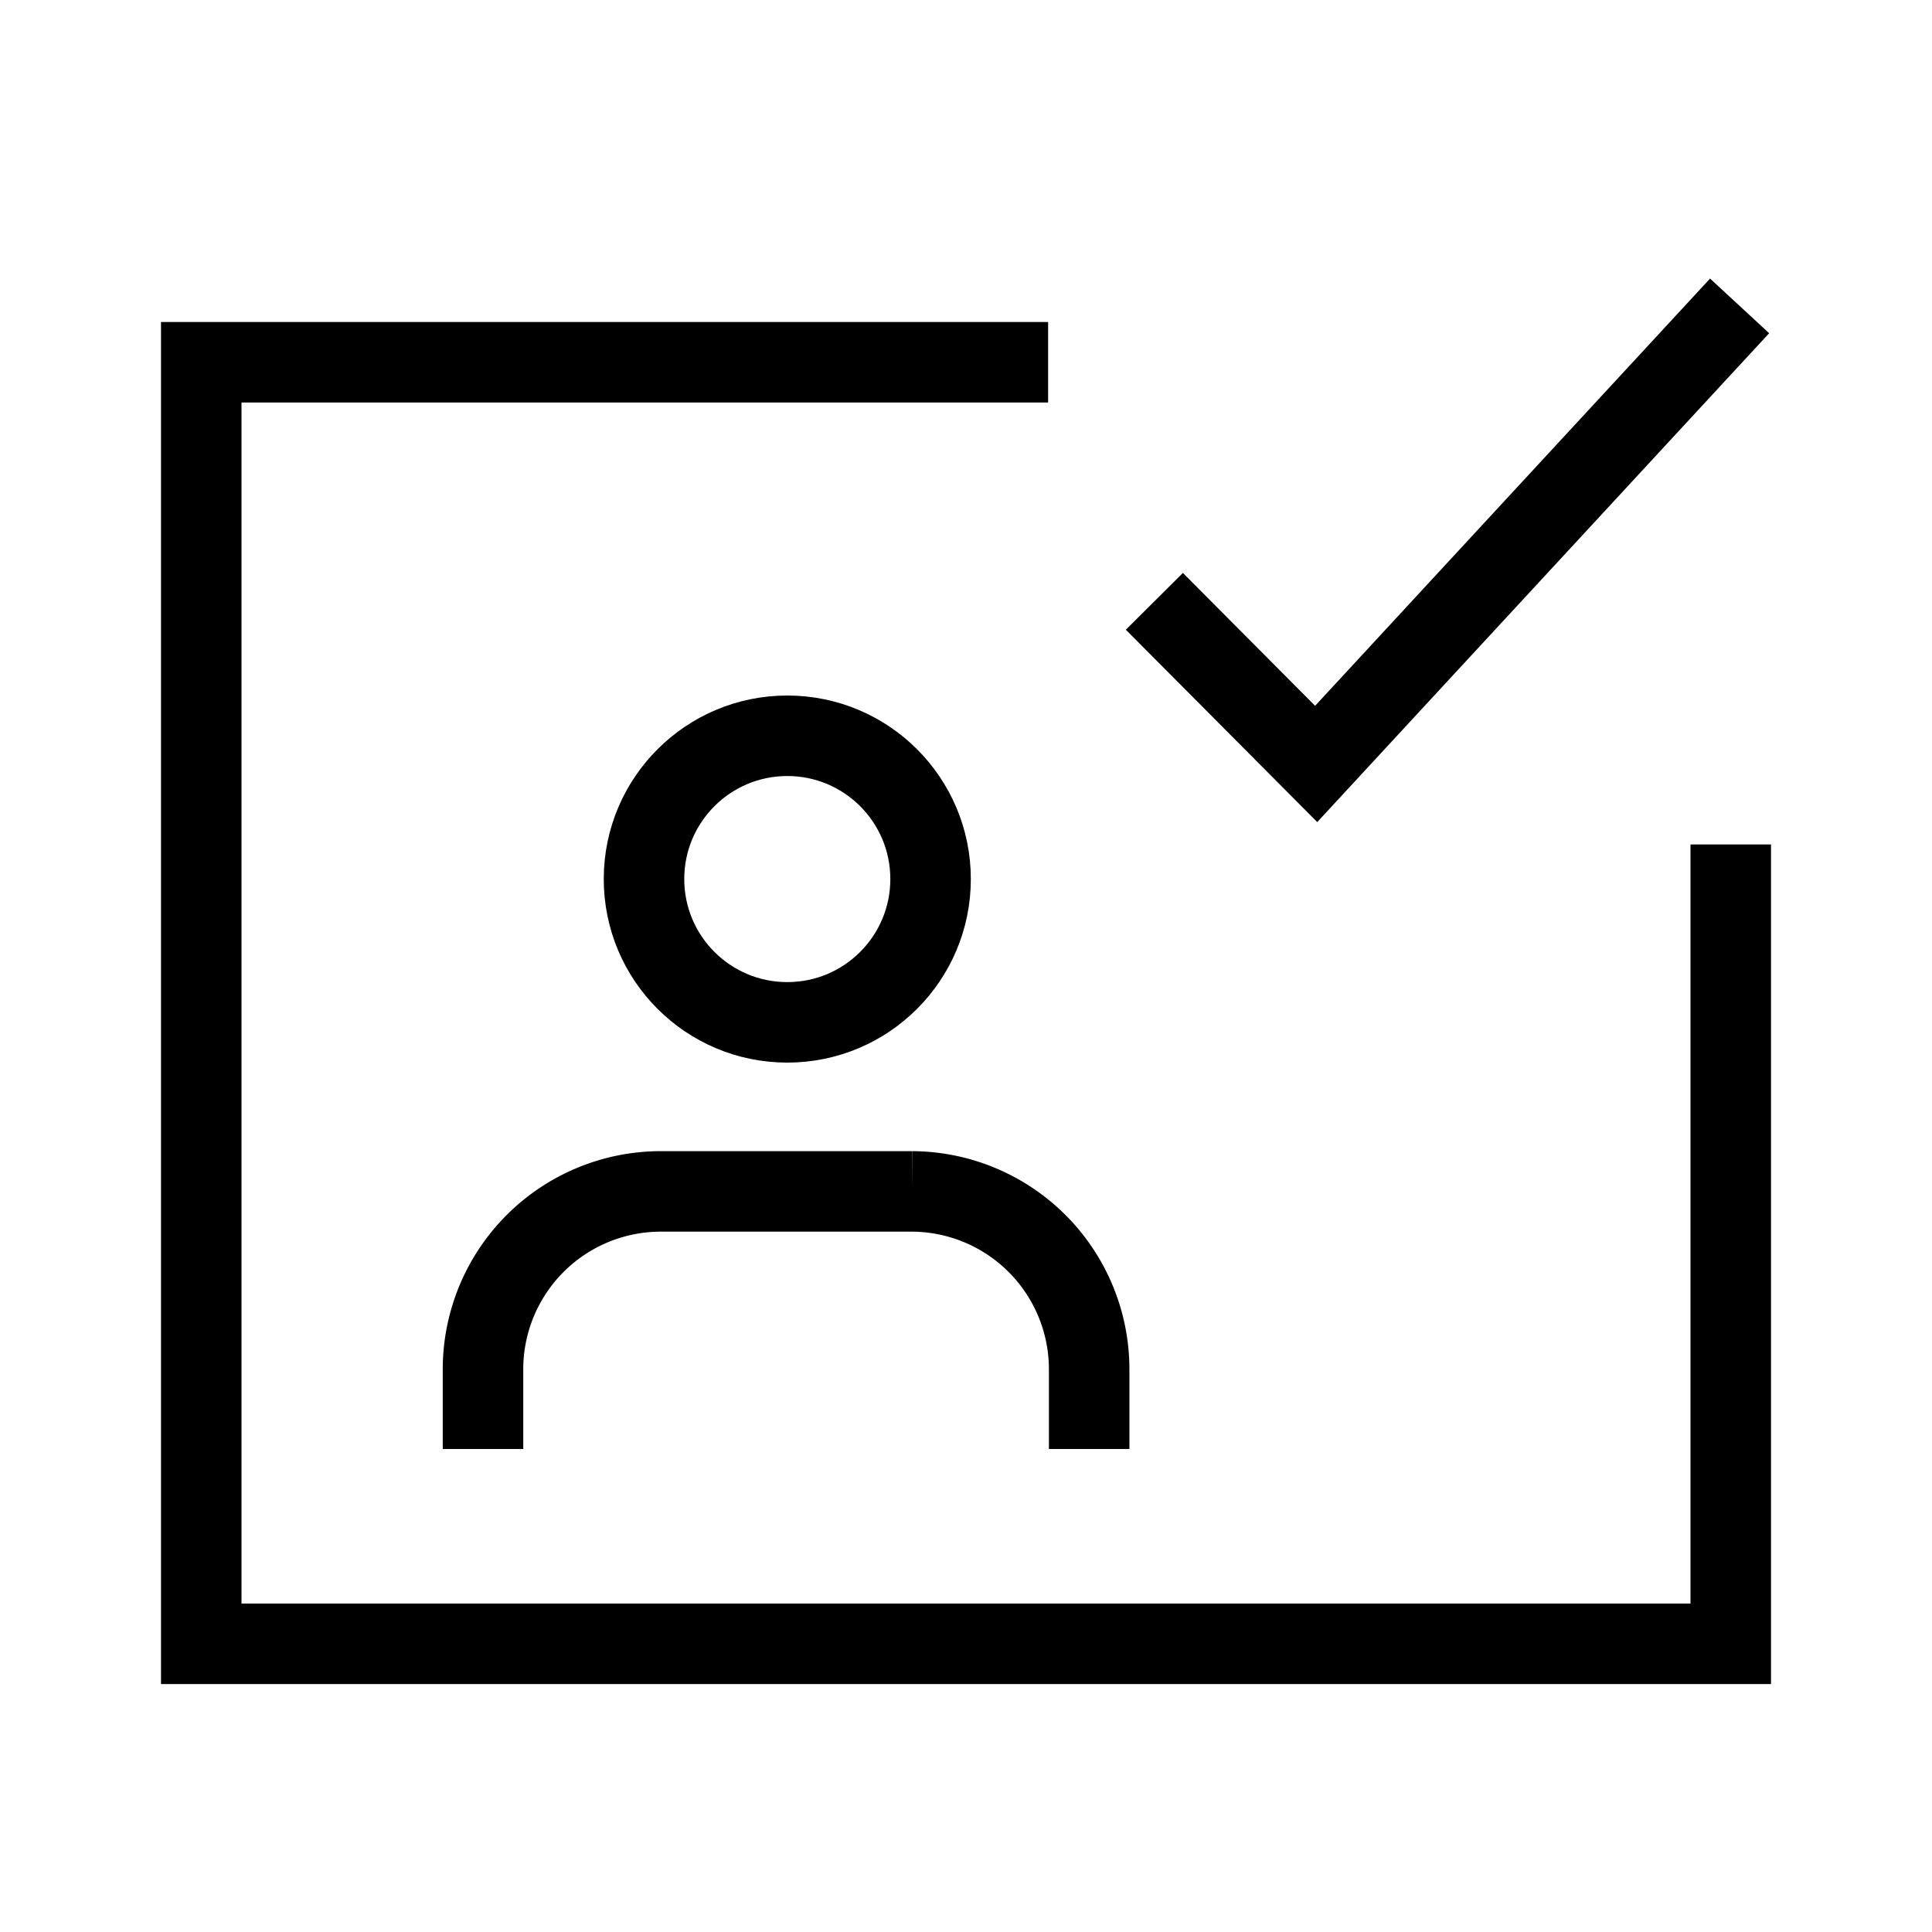
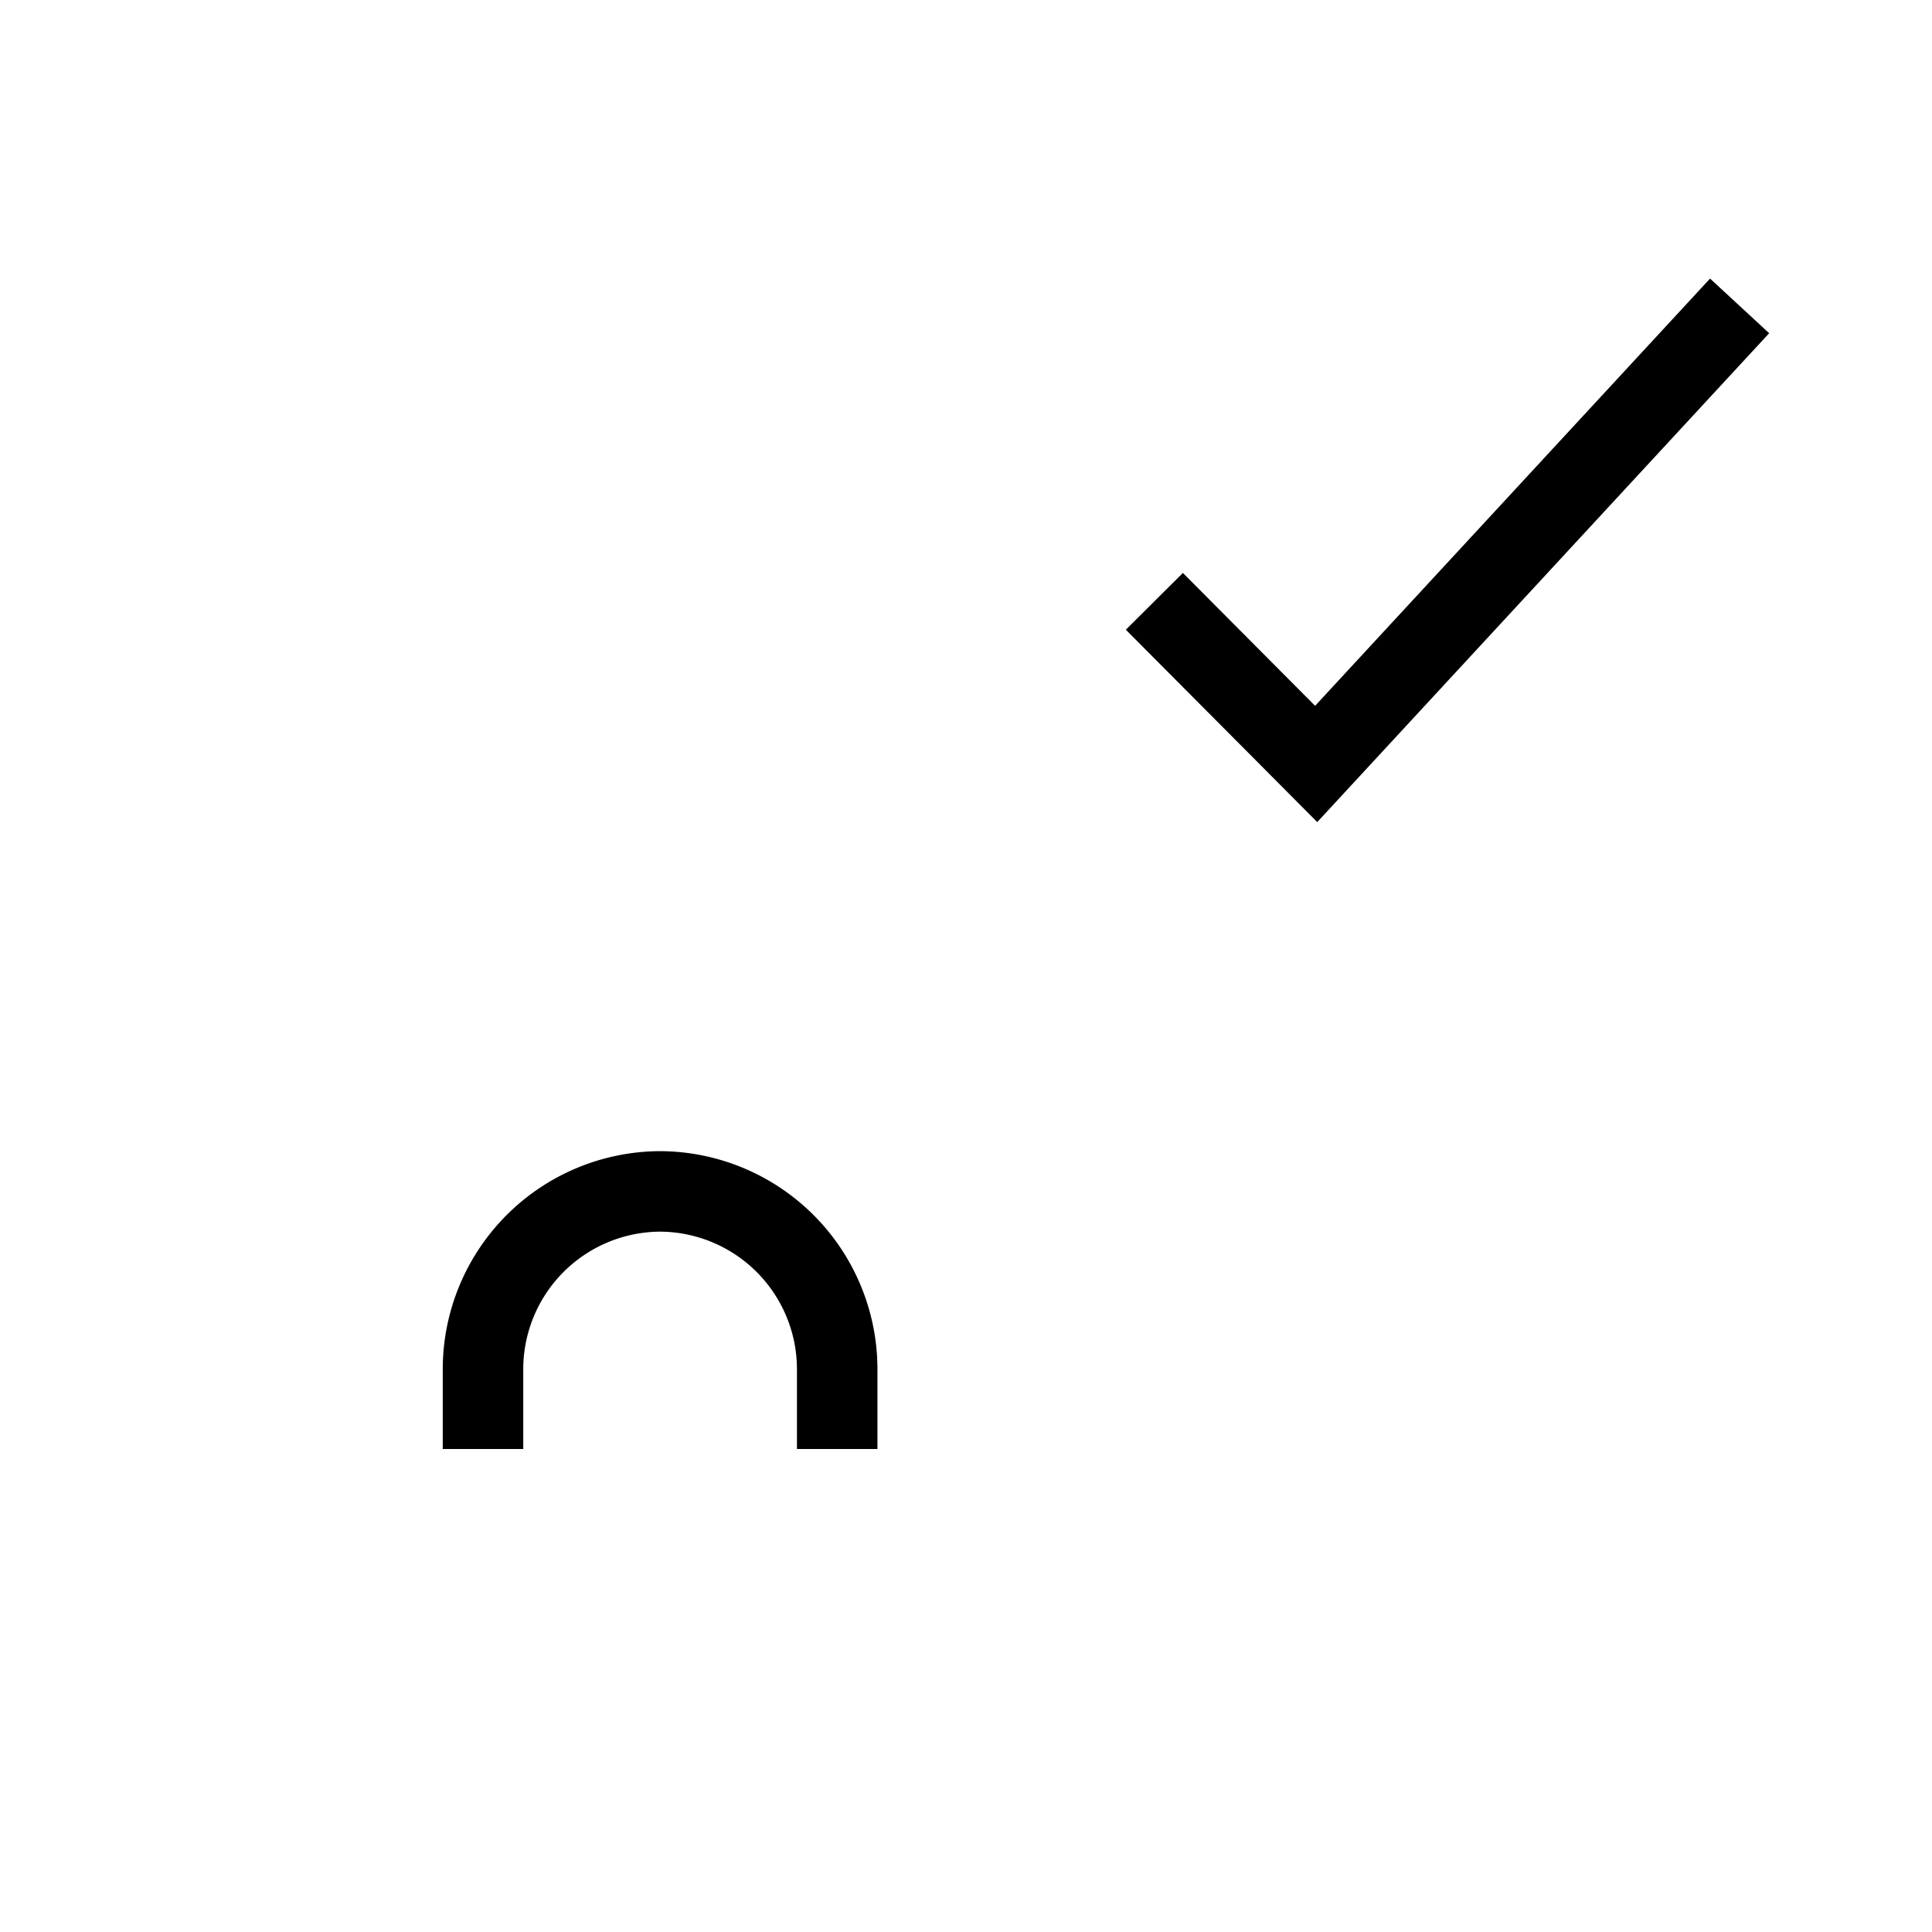
<svg xmlns="http://www.w3.org/2000/svg" viewBox="0 0 24 24">
  <defs>
    <style>.cls-1,.cls-2{fill:none;}.cls-2{stroke:#000;stroke-miterlimit:10;}</style>
  </defs>
  <g id="Layer_2" data-name="Layer 2">
    <g id="Layer_1-2" data-name="Layer 1">
      <rect class="cls-1" width="24" height="24" />
-       <polyline class="cls-2" points="21.5 10.49 21.5 20.42 2.5 20.42 2.5 4.5 13.02 4.5" />
-       <circle class="cls-2" cx="9.78" cy="10.92" r="1.78" />
-       <path class="cls-2" d="M6,18v-1a2.21,2.21,0,0,1,2.2-2.2h3.13a2.21,2.21,0,0,1,2.2,2.2v1" />
+       <path class="cls-2" d="M6,18v-1a2.21,2.21,0,0,1,2.2-2.2a2.21,2.21,0,0,1,2.2,2.2v1" />
      <polyline class="cls-2" points="14.34 7.47 16.35 9.49 21.61 3.8" />
    </g>
  </g>
</svg>